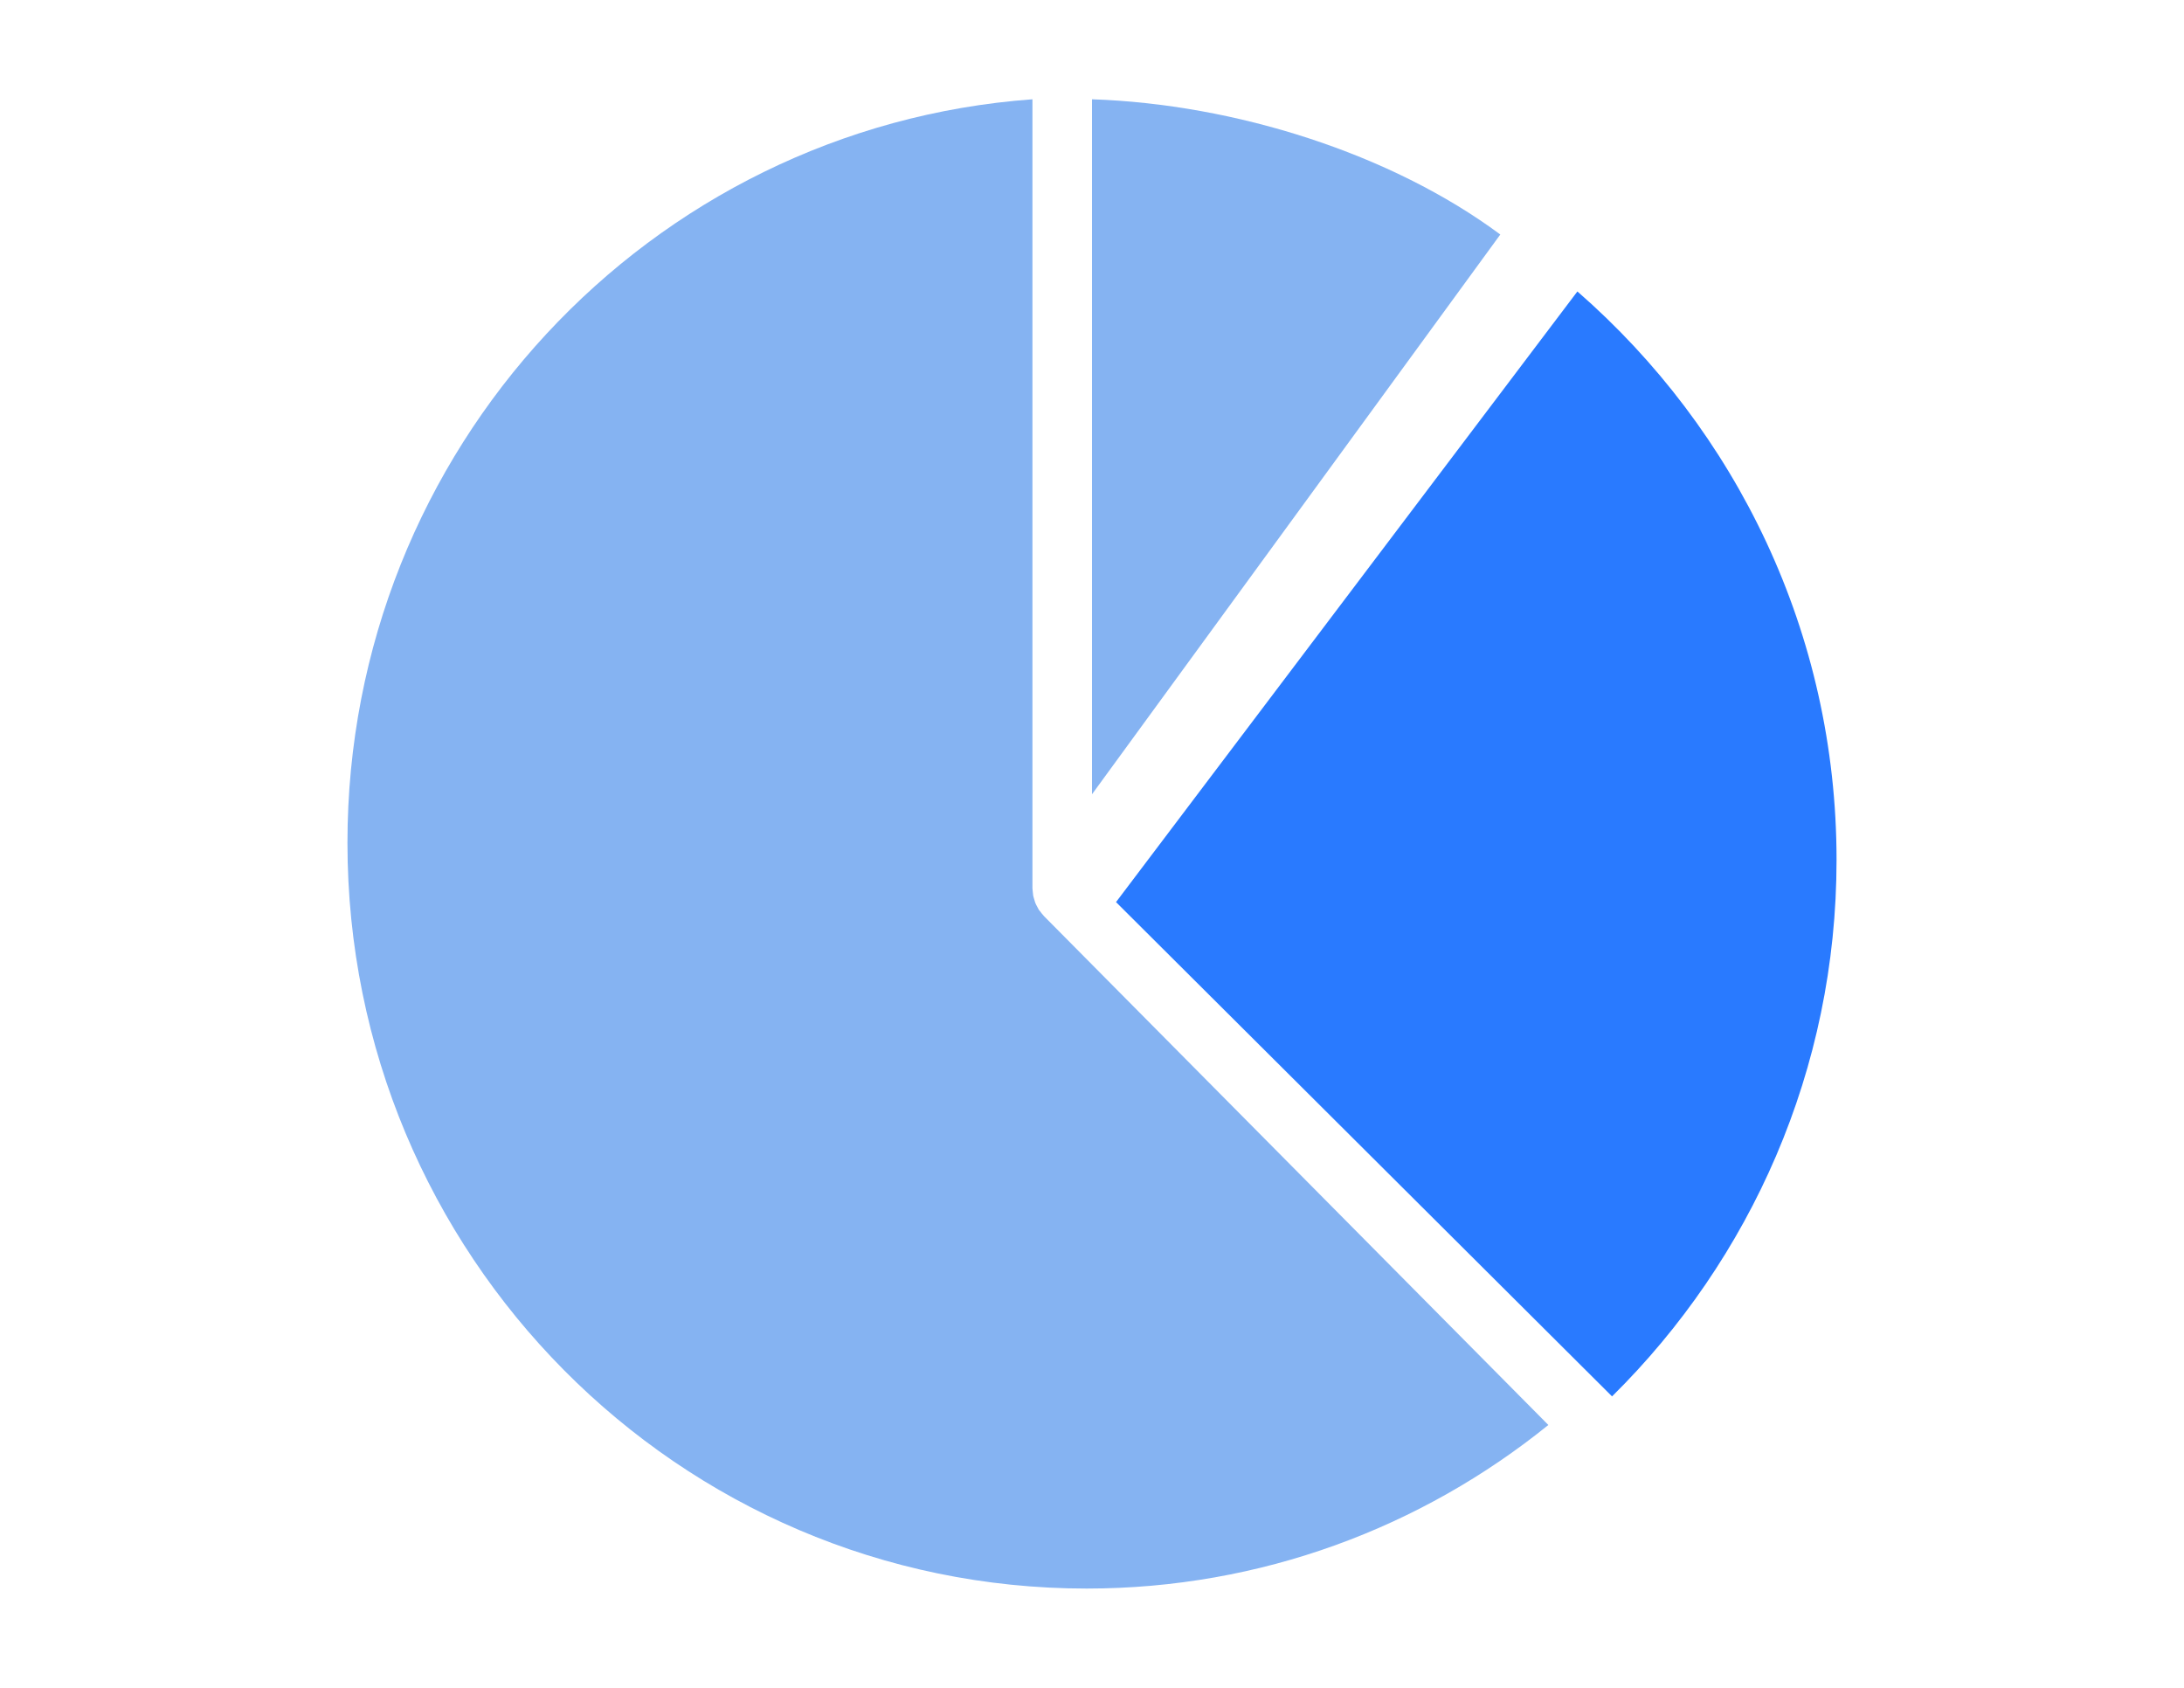
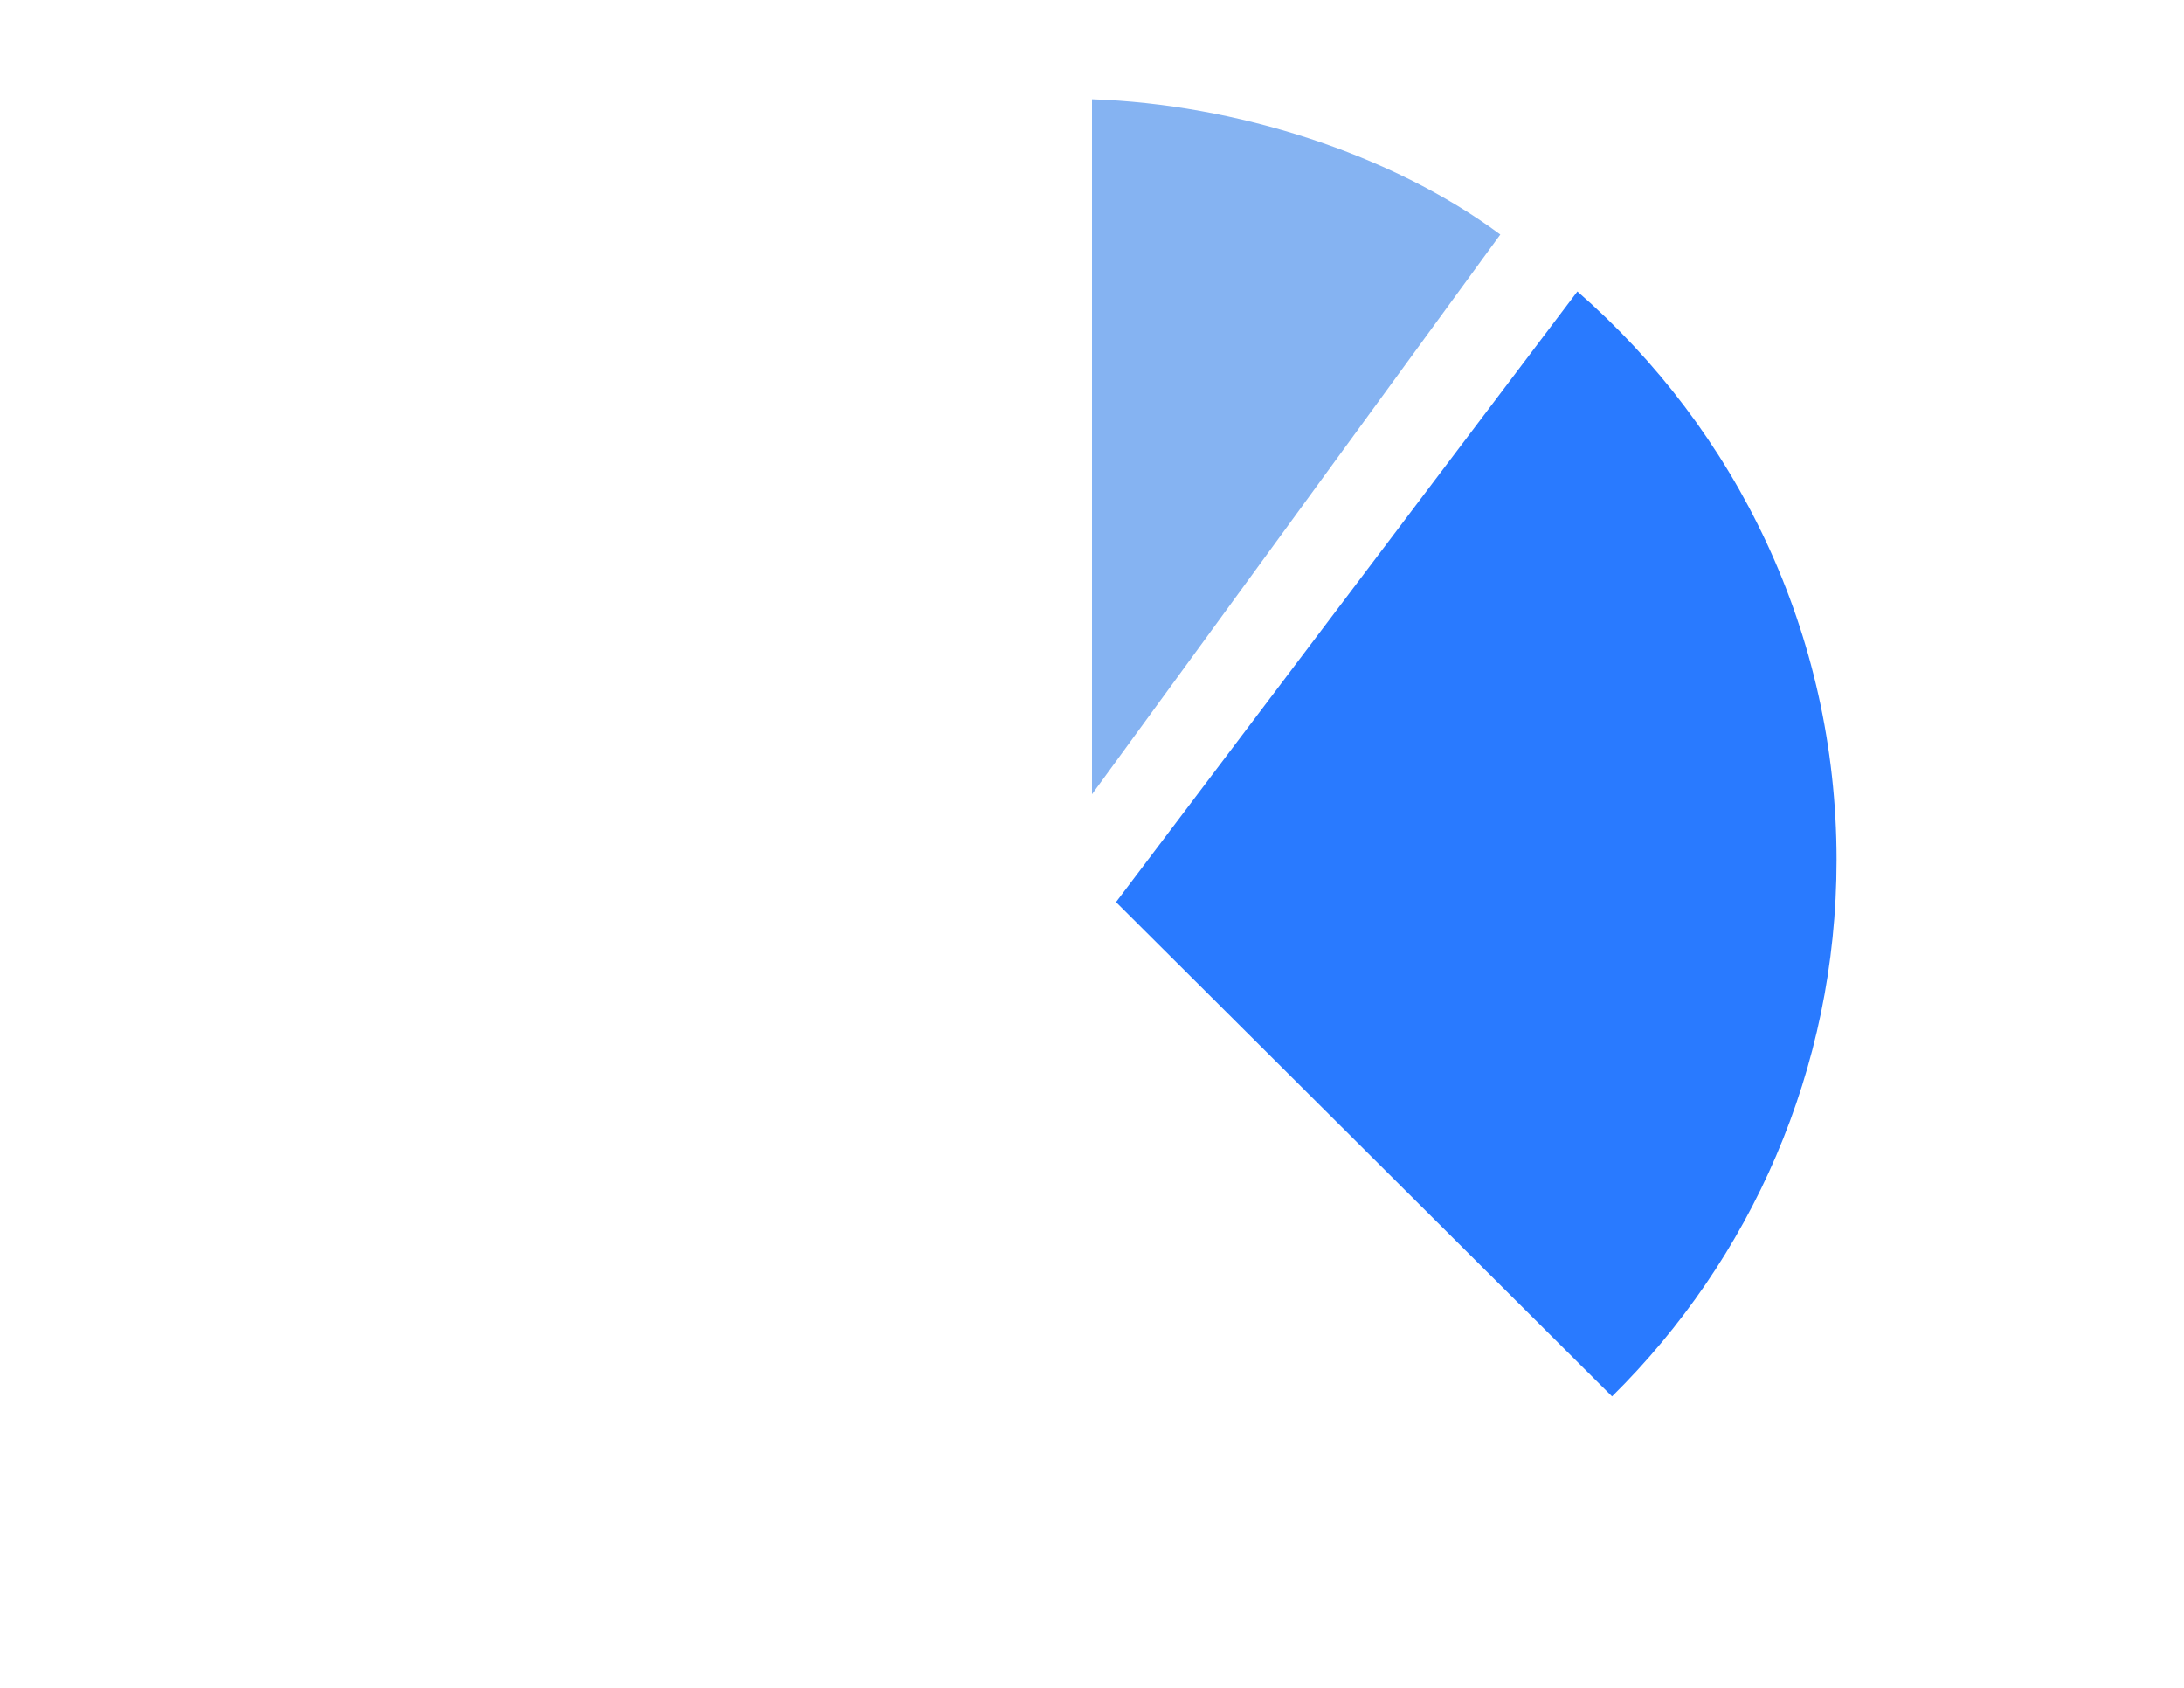
<svg xmlns="http://www.w3.org/2000/svg" width="44px" height="34px" viewBox="0 0 44 34" version="1.1">
  <title>22</title>
  <g id="22" stroke="none" stroke-width="1" fill="none" fill-rule="evenodd">
    <g fill-rule="nonzero" id="Shape">
      <path d="M31.779,5.871 L22.484,18.172 L32.477,28.129 C35.269,25.371 37,21.548 37,17.322 C37,12.755 34.978,8.66 31.779,5.871 Z" fill="#297AFF" />
-       <path d="M21.032,18.454 C21.026,18.448 21.022,18.441 21.016,18.434 C20.998,18.415 20.982,18.395 20.967,18.374 C20.956,18.36 20.943,18.347 20.933,18.332 C20.928,18.325 20.925,18.317 20.92,18.31 C20.907,18.288 20.897,18.266 20.885,18.244 C20.877,18.227 20.867,18.212 20.861,18.195 C20.857,18.187 20.855,18.178 20.852,18.17 C20.844,18.147 20.838,18.124 20.831,18.1 C20.826,18.082 20.82,18.065 20.816,18.047 C20.815,18.038 20.815,18.03 20.813,18.022 C20.809,17.997 20.807,17.971 20.805,17.946 C20.804,17.928 20.8,17.91 20.8,17.892 C20.8,17.892 20.8,17.891 20.8,17.891 L20.8,2 C13.086,2.564 7,9.052 7,16.978 C7,25.274 13.667,32 21.892,32 C25.412,32 28.644,30.765 31.194,28.705 L21.032,18.454 Z" fill="#85B3F2" />
      <path d="M22,2 L22,16 L30.226,4.724 C28.023,3.09 24.878,2.097 22,2 Z" fill="#85B3F2" />
    </g>
  </g>
</svg>